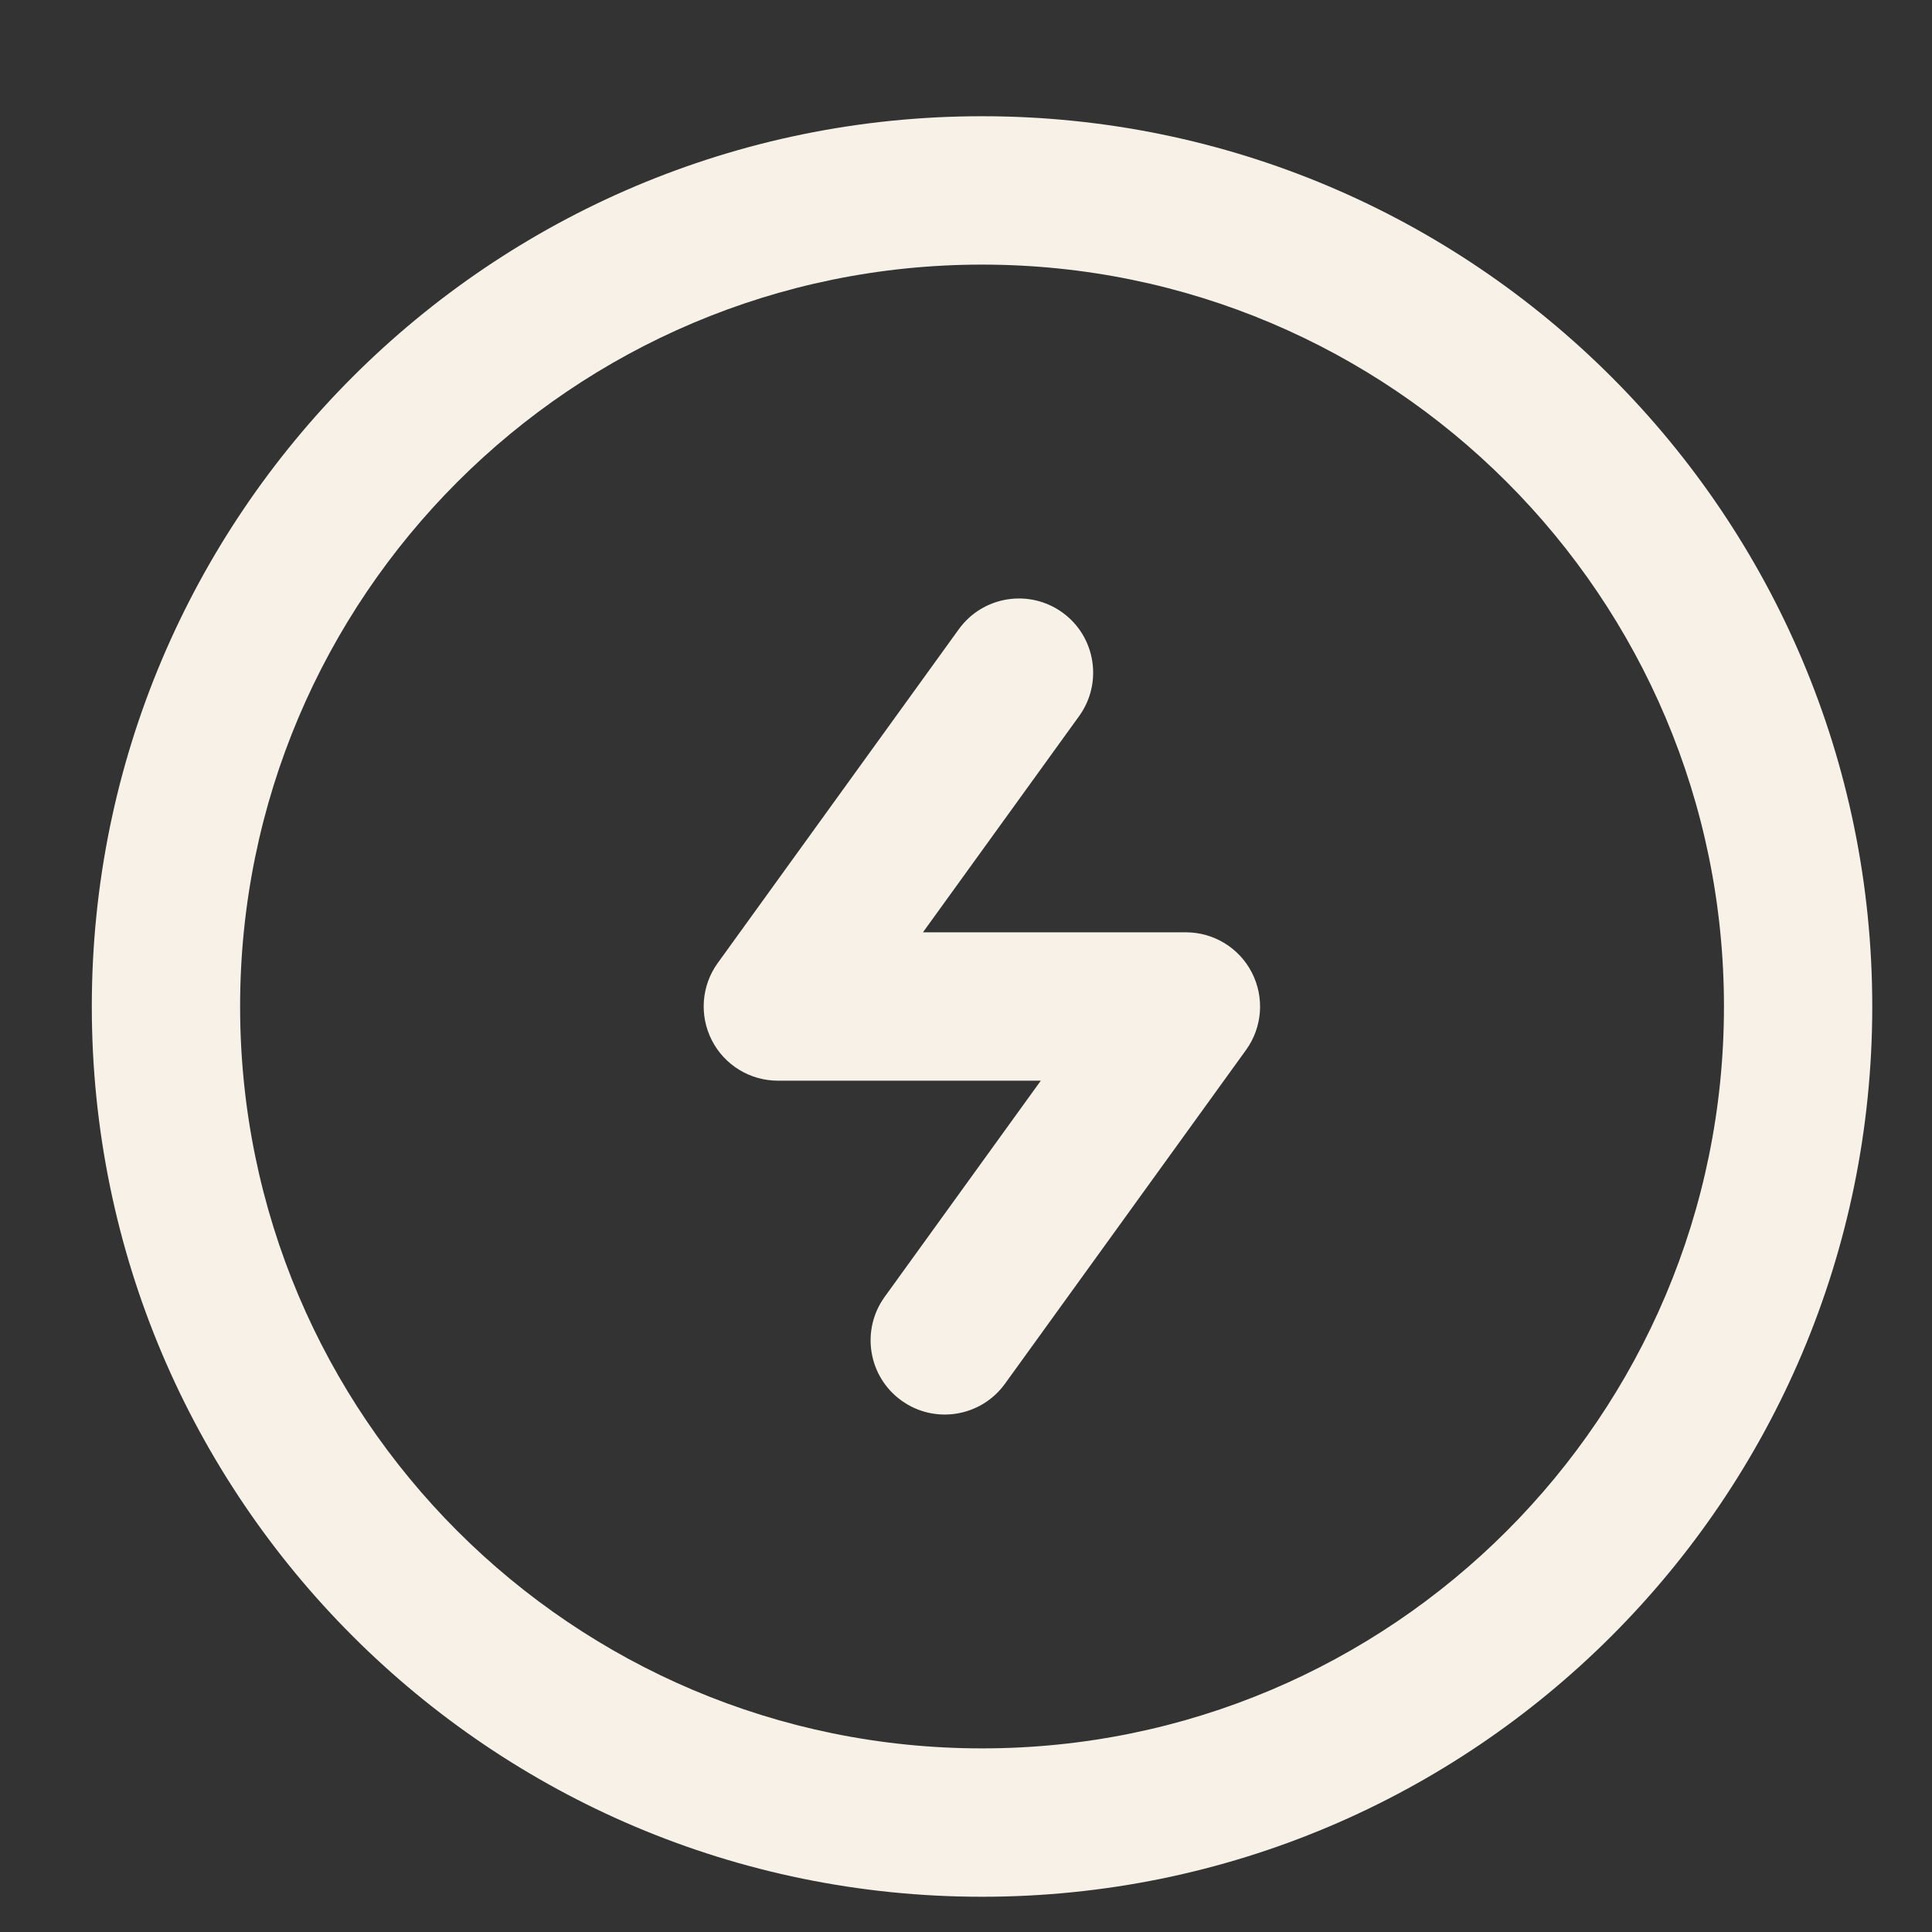
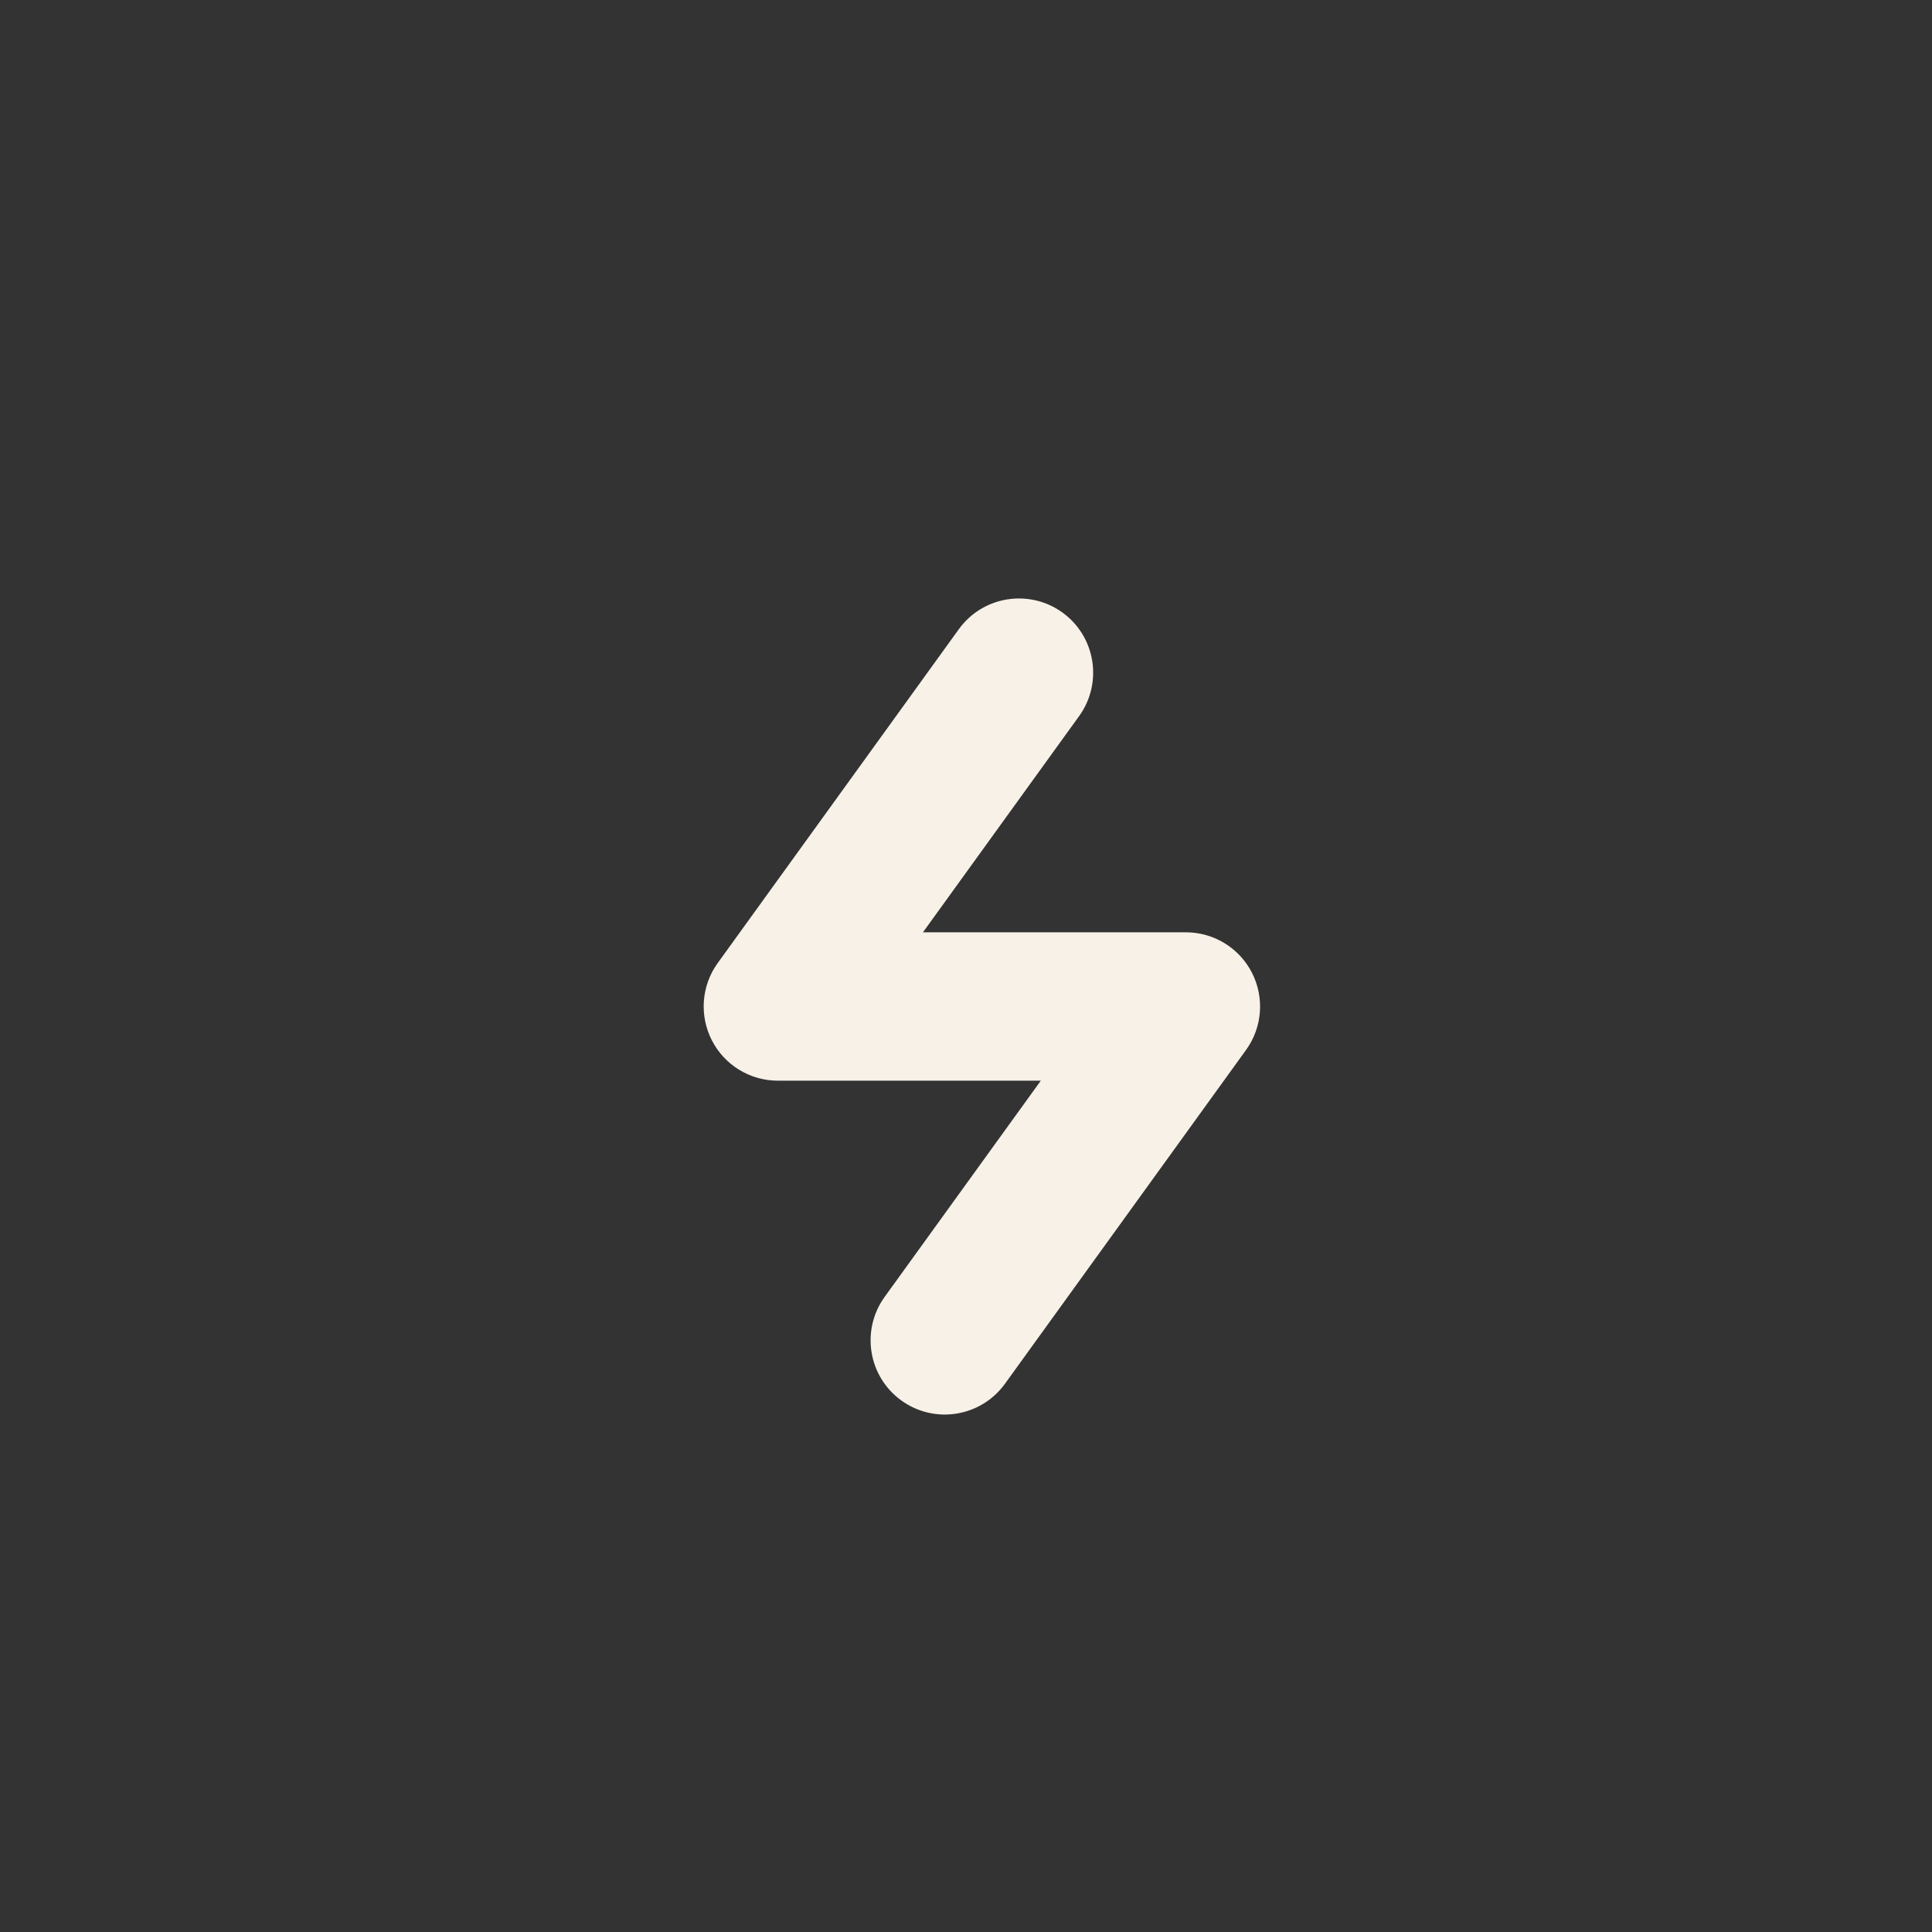
<svg xmlns="http://www.w3.org/2000/svg" fill="none" viewBox="0 0 25 25" height="25" width="25">
  <rect x="0" y="0" width="25" height="25" fill="#333333" stroke="none" />
  <path fill="#F7F1E8" d="M13.964 9.266C14.274 8.836 14.177 8.236 13.748 7.926C13.318 7.616 12.718 7.712 12.407 8.142L9.287 12.462C9.076 12.754 9.047 13.14 9.211 13.461C9.375 13.782 9.705 13.984 10.066 13.984H13.468L11.447 16.782C11.137 17.212 11.234 17.812 11.663 18.122C12.093 18.433 12.693 18.336 13.004 17.906L16.124 13.586C16.335 13.294 16.364 12.908 16.2 12.587C16.036 12.266 15.706 12.064 15.345 12.064H11.943L13.964 9.266Z" />
-   <path fill="#F7F1E8" d="M1.188 13.024C1.188 19.386 6.345 24.544 12.707 24.544C19.07 24.544 24.227 19.386 24.227 13.024C24.227 6.662 19.07 1.504 12.707 1.504C6.345 1.504 1.188 6.662 1.188 13.024ZM12.707 3.424C18.009 3.424 22.308 7.722 22.308 13.024C22.308 18.326 18.009 22.624 12.707 22.624C7.406 22.624 3.107 18.326 3.107 13.024C3.107 7.722 7.406 3.424 12.707 3.424Z" />
</svg>